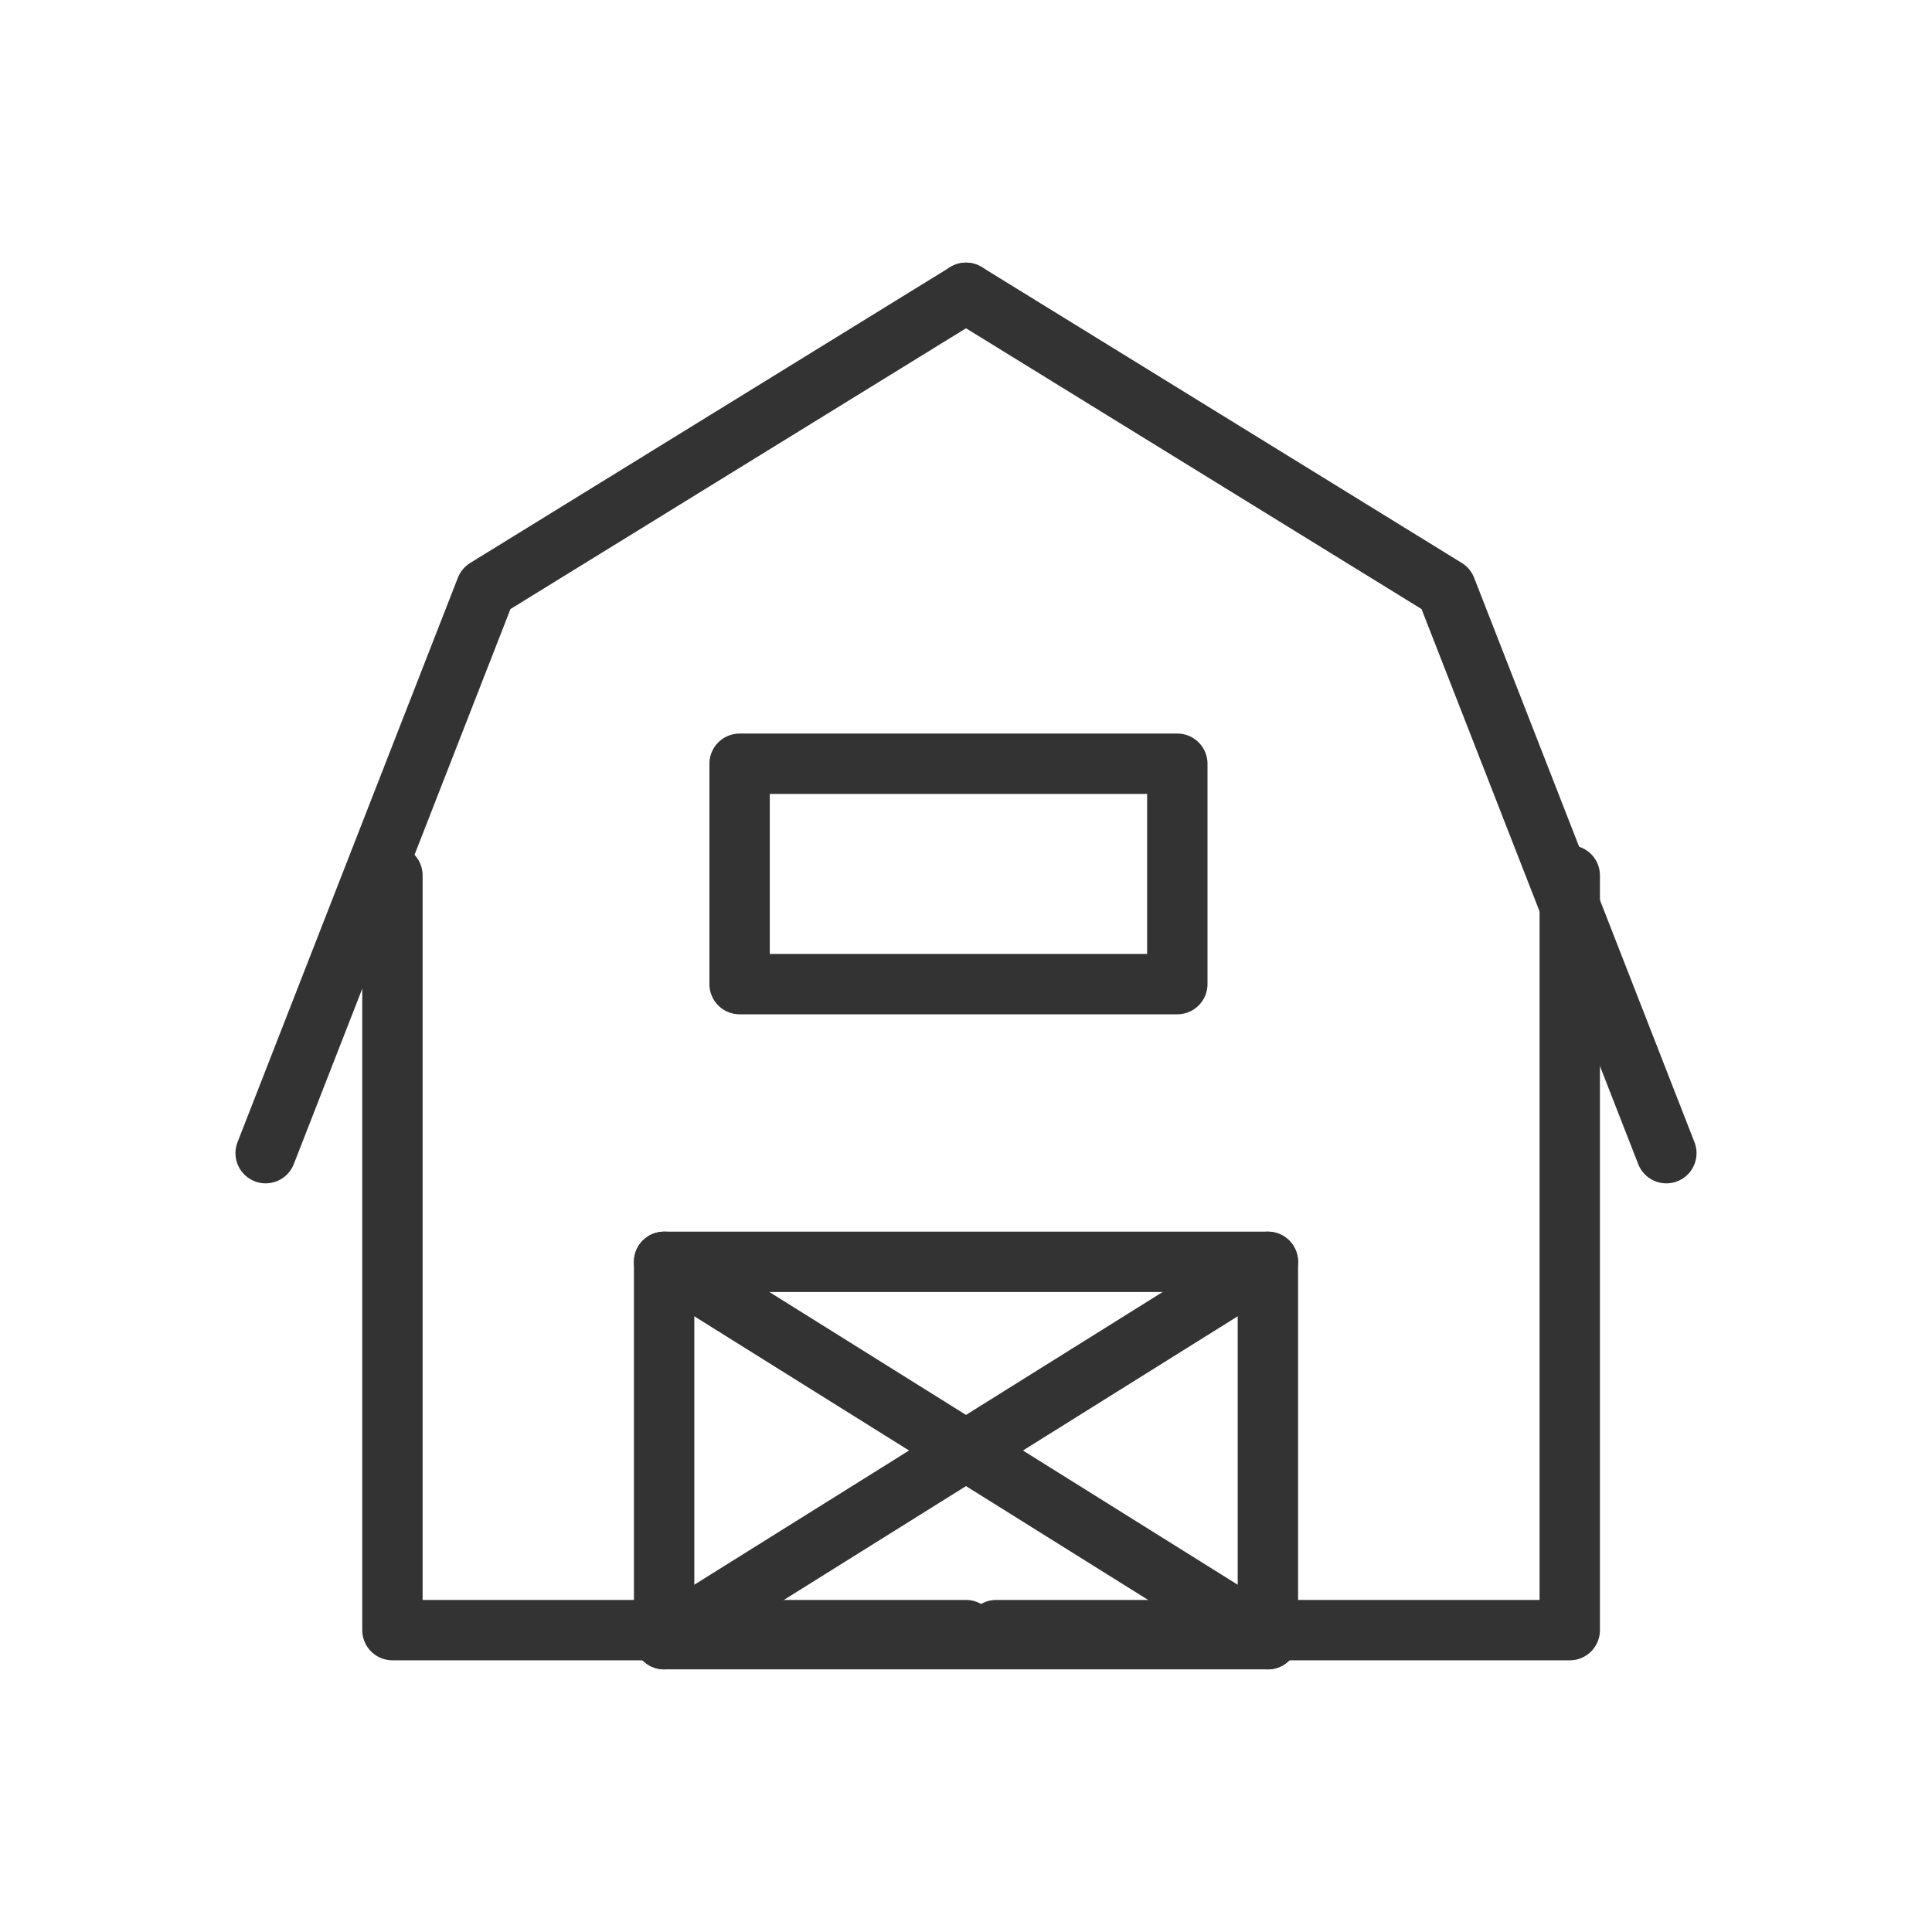
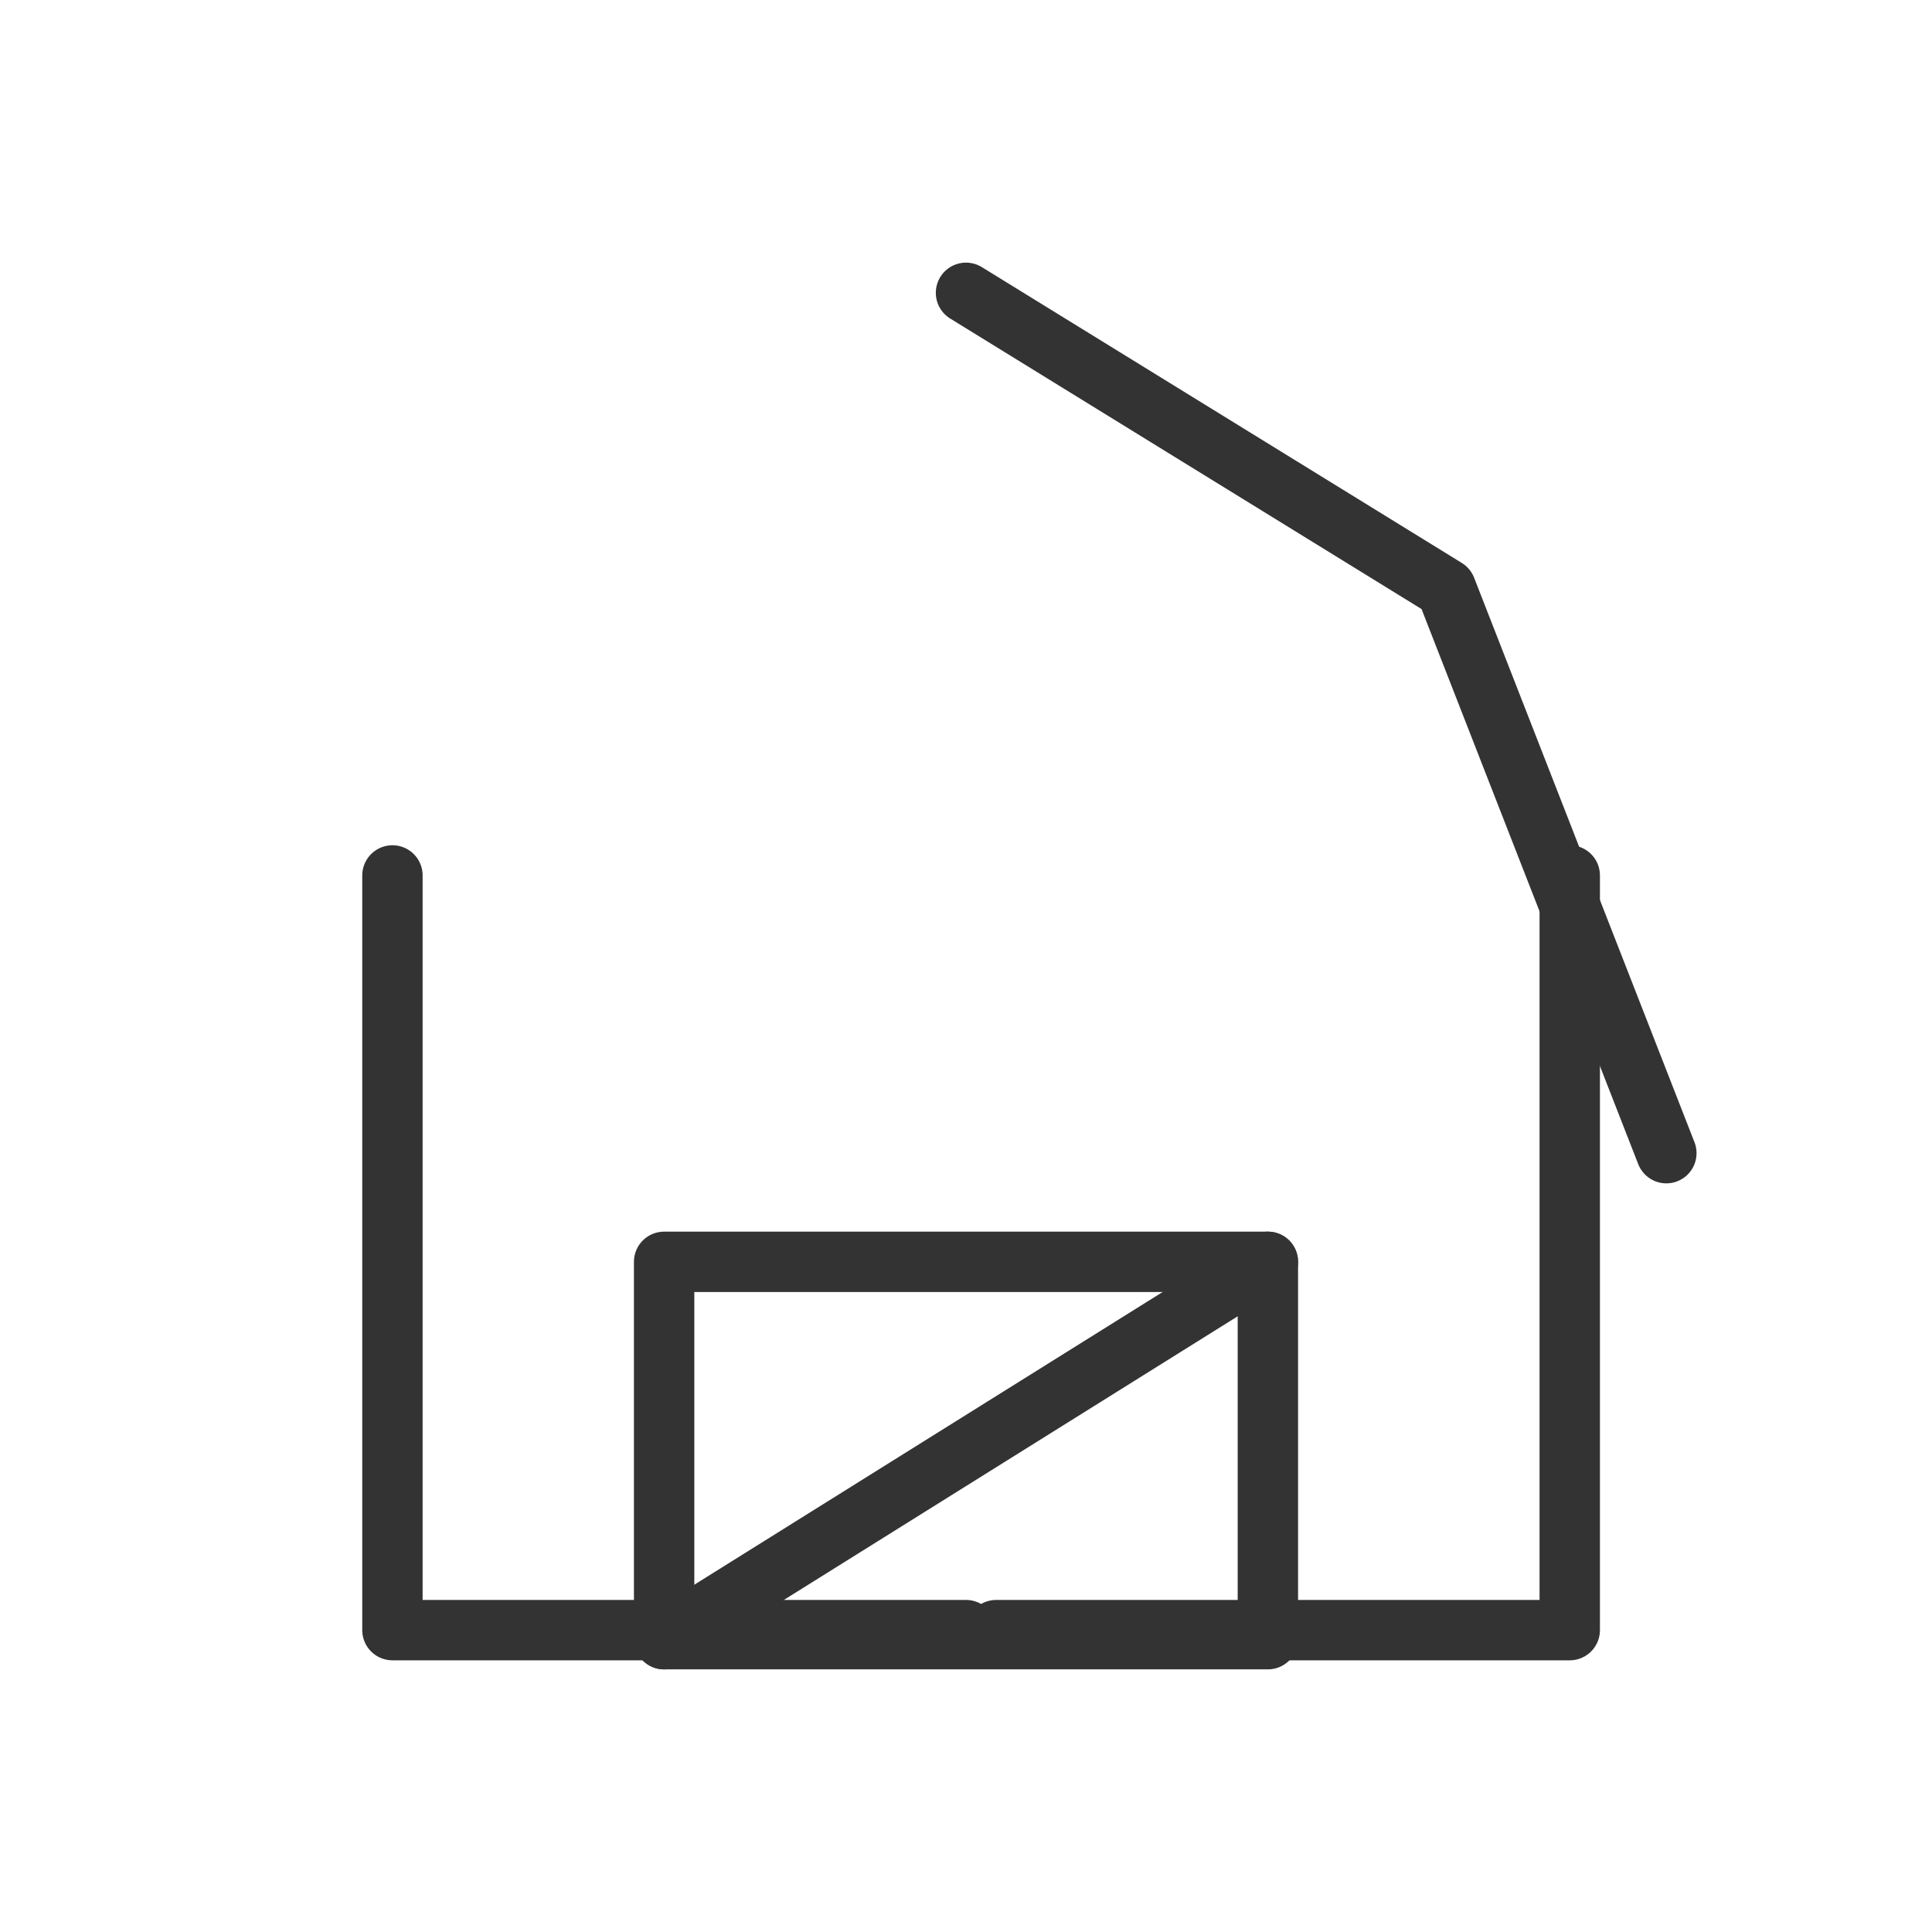
<svg xmlns="http://www.w3.org/2000/svg" id="Layer_1" x="0px" y="0px" width="64px" height="64px" viewBox="0 0 64 64" xml:space="preserve">
  <g>
    <g>
-       <polyline fill="none" stroke="#333333" stroke-width="2" stroke-linecap="round" stroke-linejoin="round" stroke-miterlimit="10" points="   32,9.7 16.1,19.5 8.8,38.2   " />
      <polyline fill="none" stroke="#333333" stroke-width="2" stroke-linecap="round" stroke-linejoin="round" stroke-miterlimit="10" points="   13,29 13,54 32,54   " />
    </g>
    <g>
      <polyline fill="none" stroke="#333333" stroke-width="2" stroke-linecap="round" stroke-linejoin="round" stroke-miterlimit="10" points="   32,9.7 47.9,19.5 55.2,38.2   " />
      <polyline fill="none" stroke="#333333" stroke-width="2" stroke-linecap="round" stroke-linejoin="round" stroke-miterlimit="10" points="   52,29 52,54 33,54   " />
    </g>
    <rect x="22" y="41.8" fill="none" stroke="#333333" stroke-width="2" stroke-linecap="round" stroke-linejoin="round" stroke-miterlimit="10" width="20" height="12.5" />
-     <line fill="none" stroke="#333333" stroke-width="2" stroke-linecap="round" stroke-linejoin="round" stroke-miterlimit="10" x1="22" y1="41.8" x2="42" y2="54.3" />
    <line fill="none" stroke="#333333" stroke-width="2" stroke-linecap="round" stroke-linejoin="round" stroke-miterlimit="10" x1="22" y1="54.3" x2="42" y2="41.8" />
-     <rect x="24.5" y="25.3" fill="none" stroke="#333333" stroke-width="2" stroke-linecap="round" stroke-linejoin="round" stroke-miterlimit="10" width="14.5" height="7.3" />
  </g>
</svg>